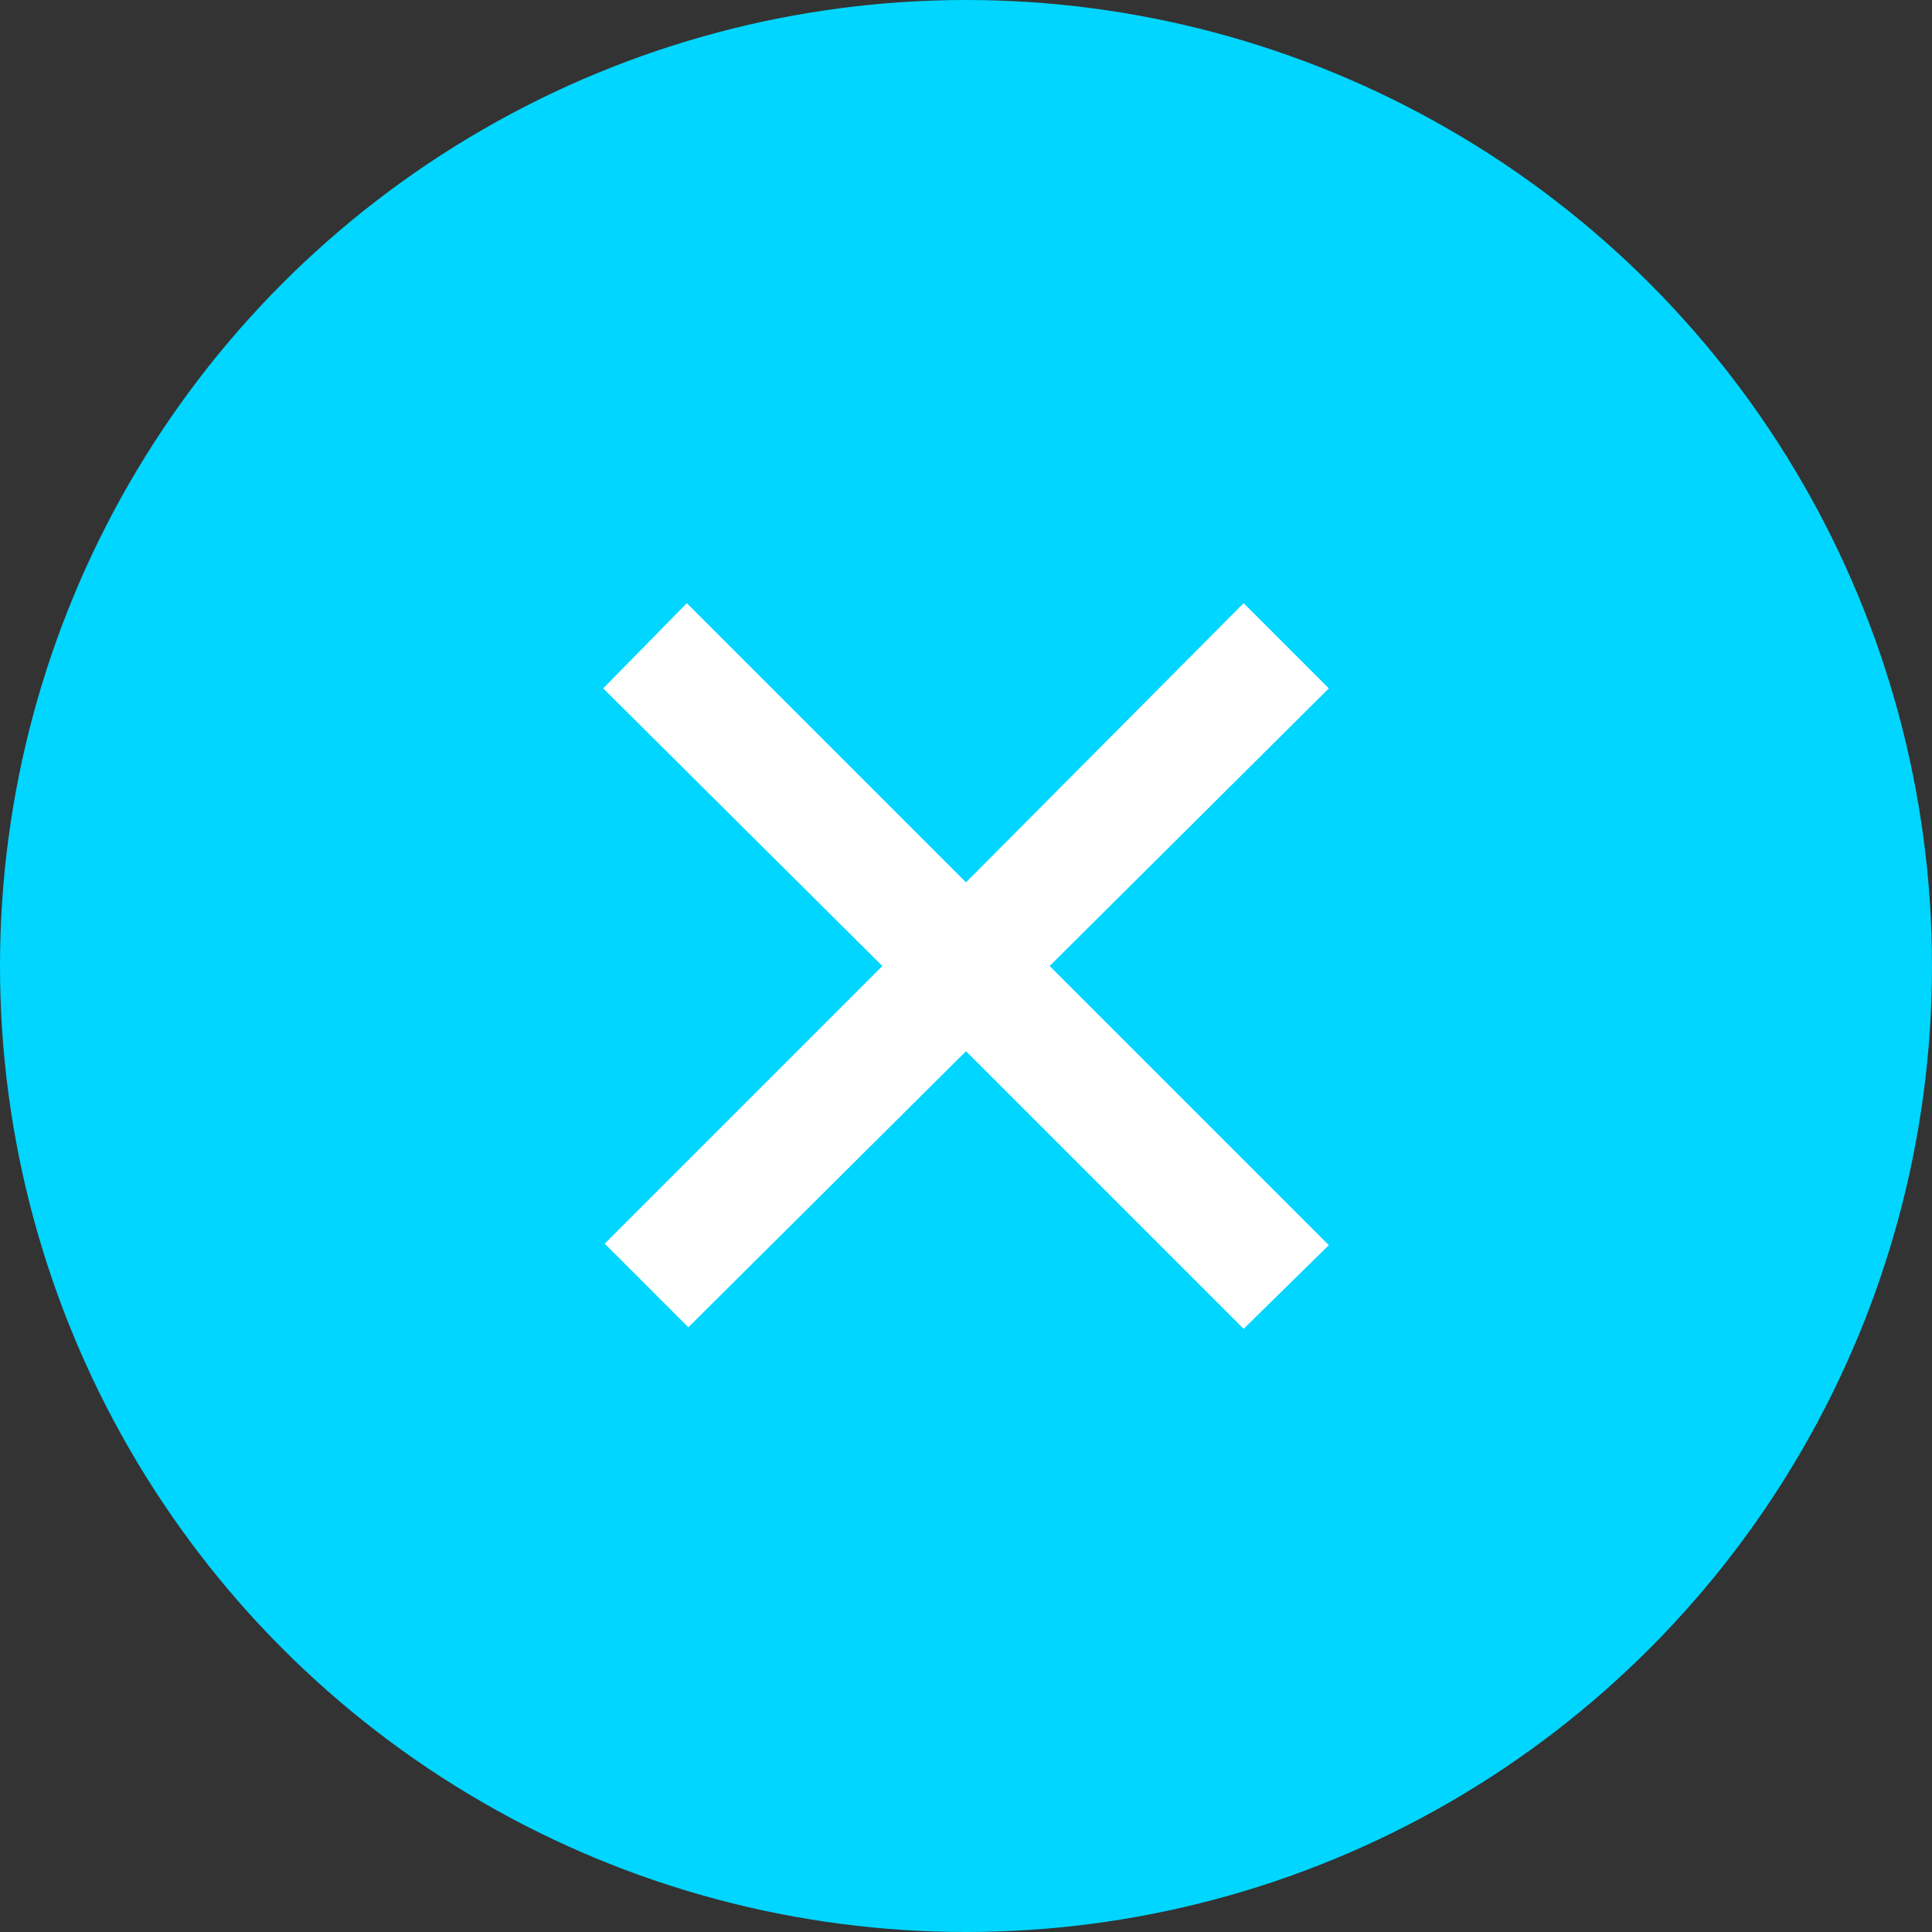
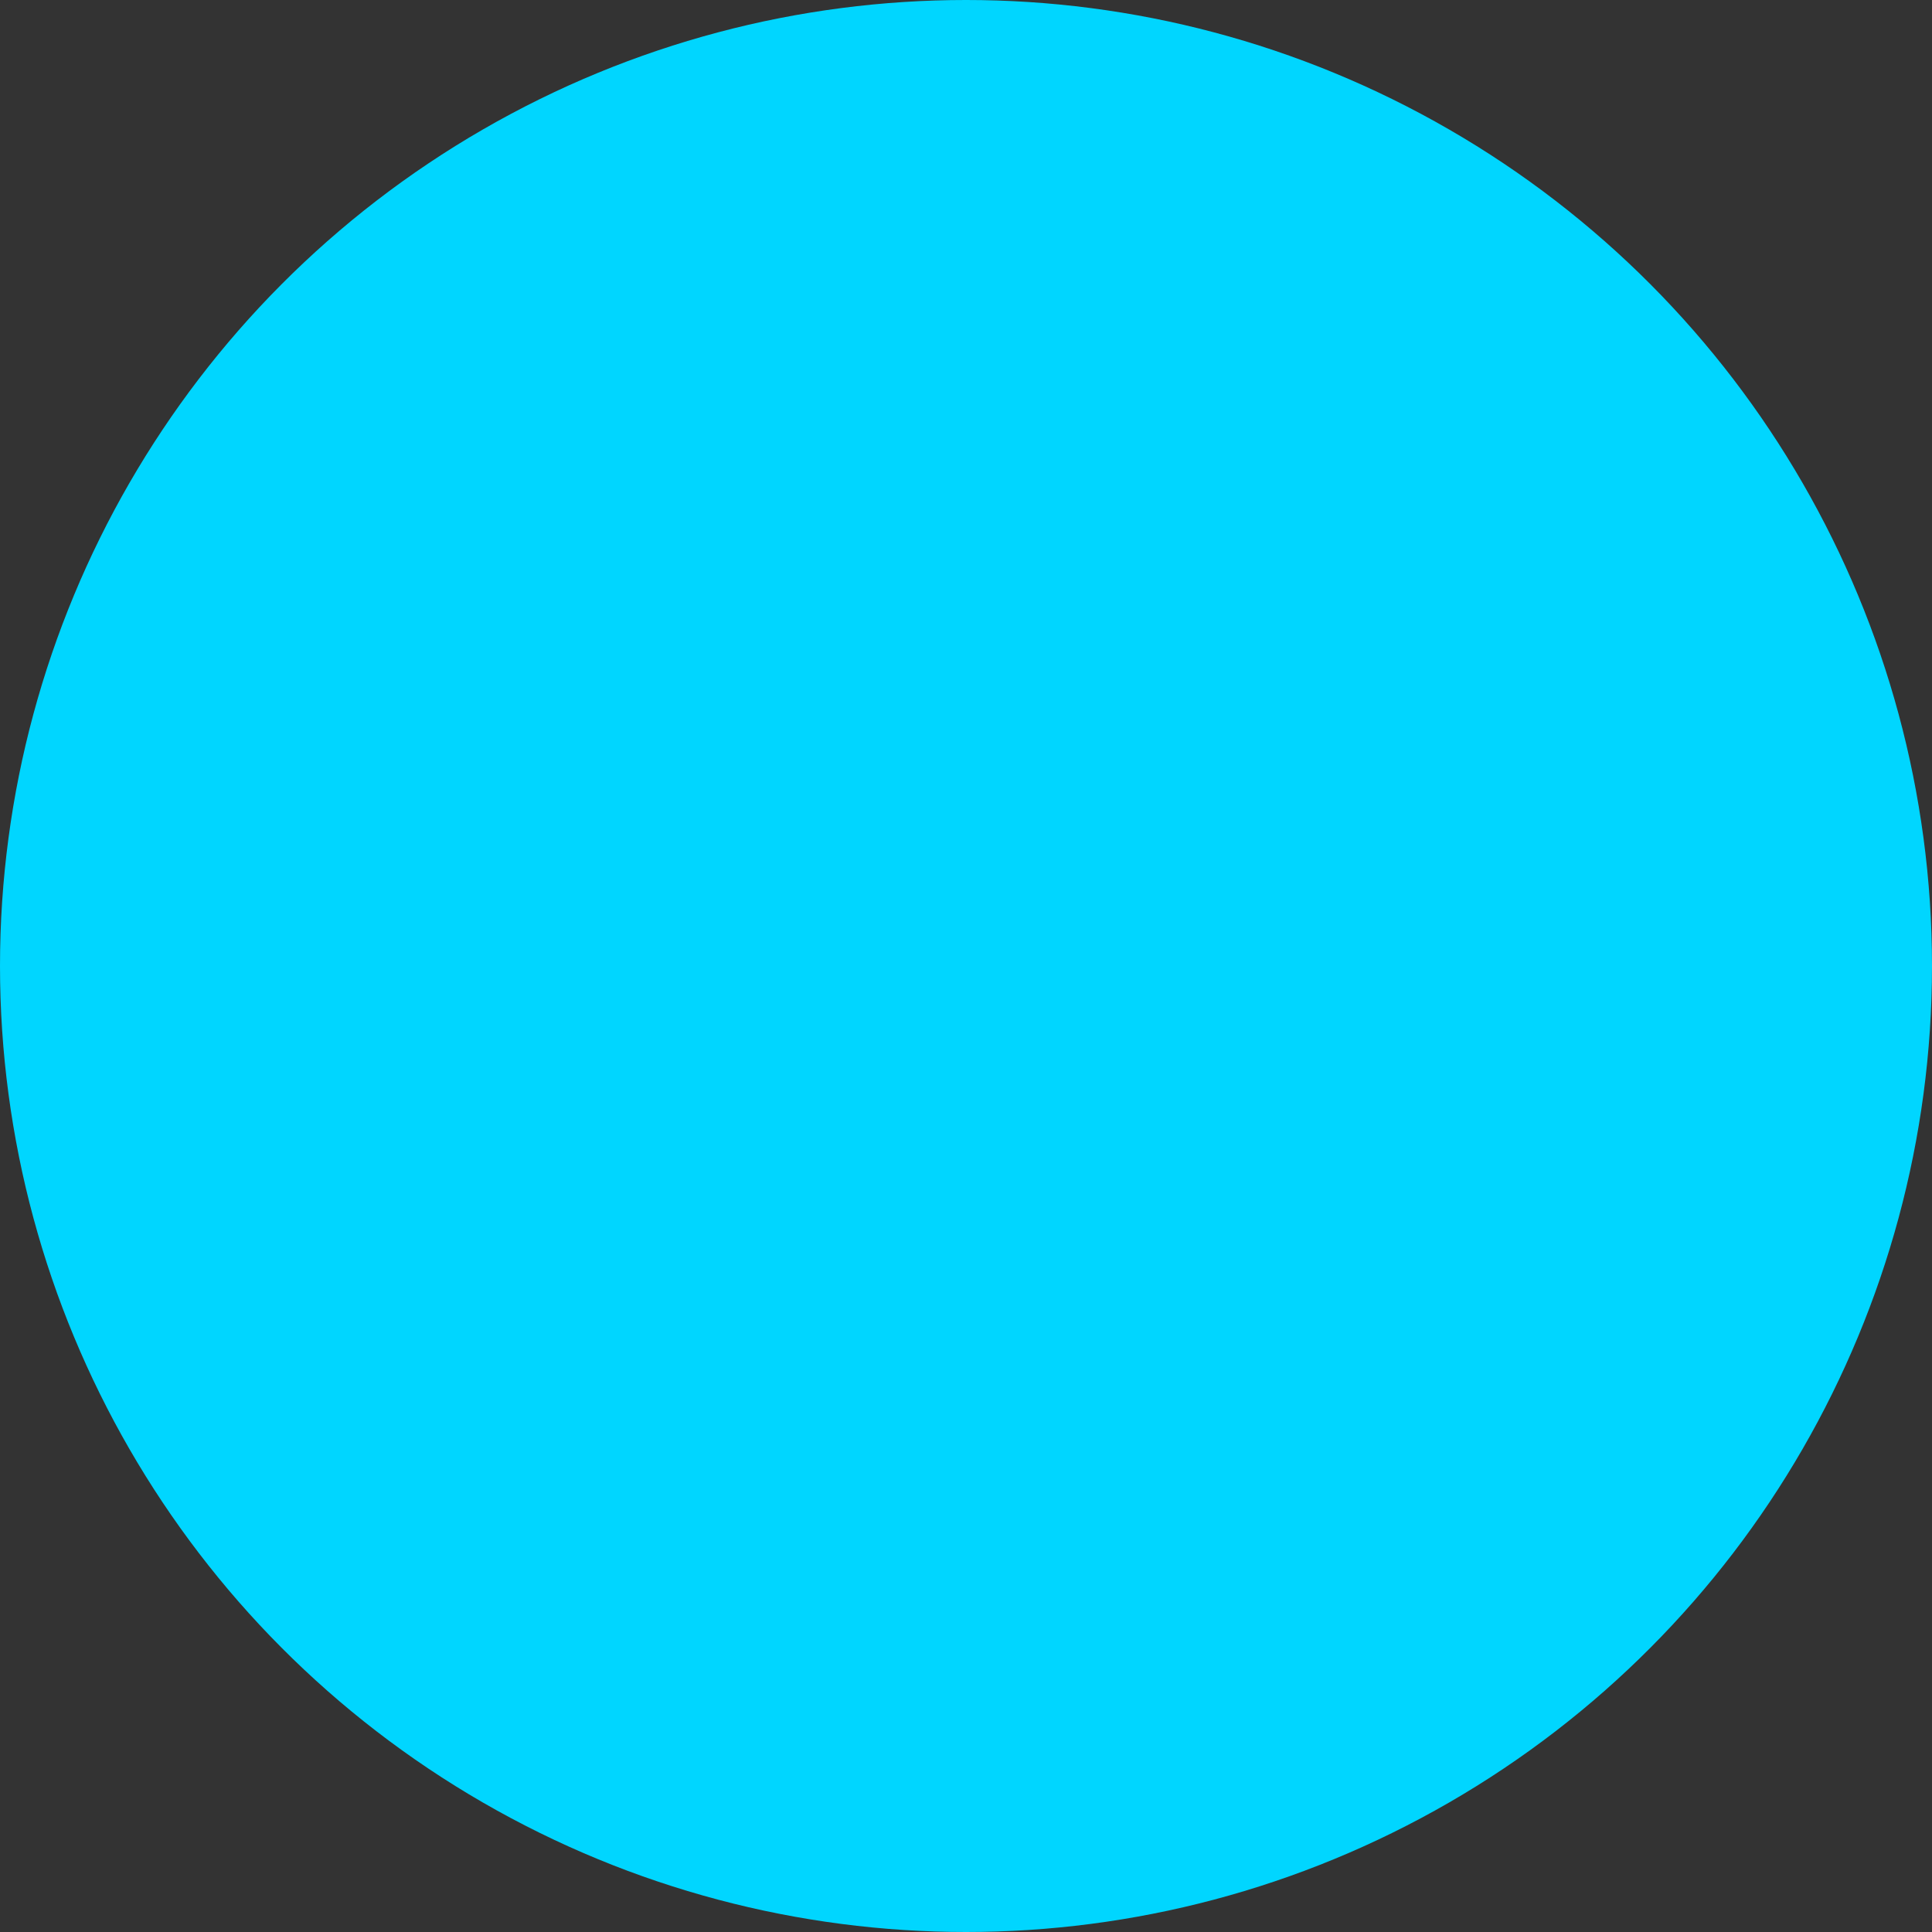
<svg xmlns="http://www.w3.org/2000/svg" width="100" height="100" viewBox="0 0 100 100">
  <rect x="0" y="0" width="100" height="100" fill="#333333" stroke="none" />
  <defs>
    <style>.a{fill:#00d6ff;}.b{fill:#fff;}</style>
  </defs>
  <title>button_float_products_close</title>
  <circle class="a" cx="50" cy="50" r="50" />
-   <path class="b" d="M35.63,68.7,31.3,64.37,45.67,50,31.22,35.63l4.33-4.41L50,45.67,64.37,31.22l4.41,4.41L54.33,50,68.78,64.45l-4.41,4.33L50,54.41Z" />
</svg>